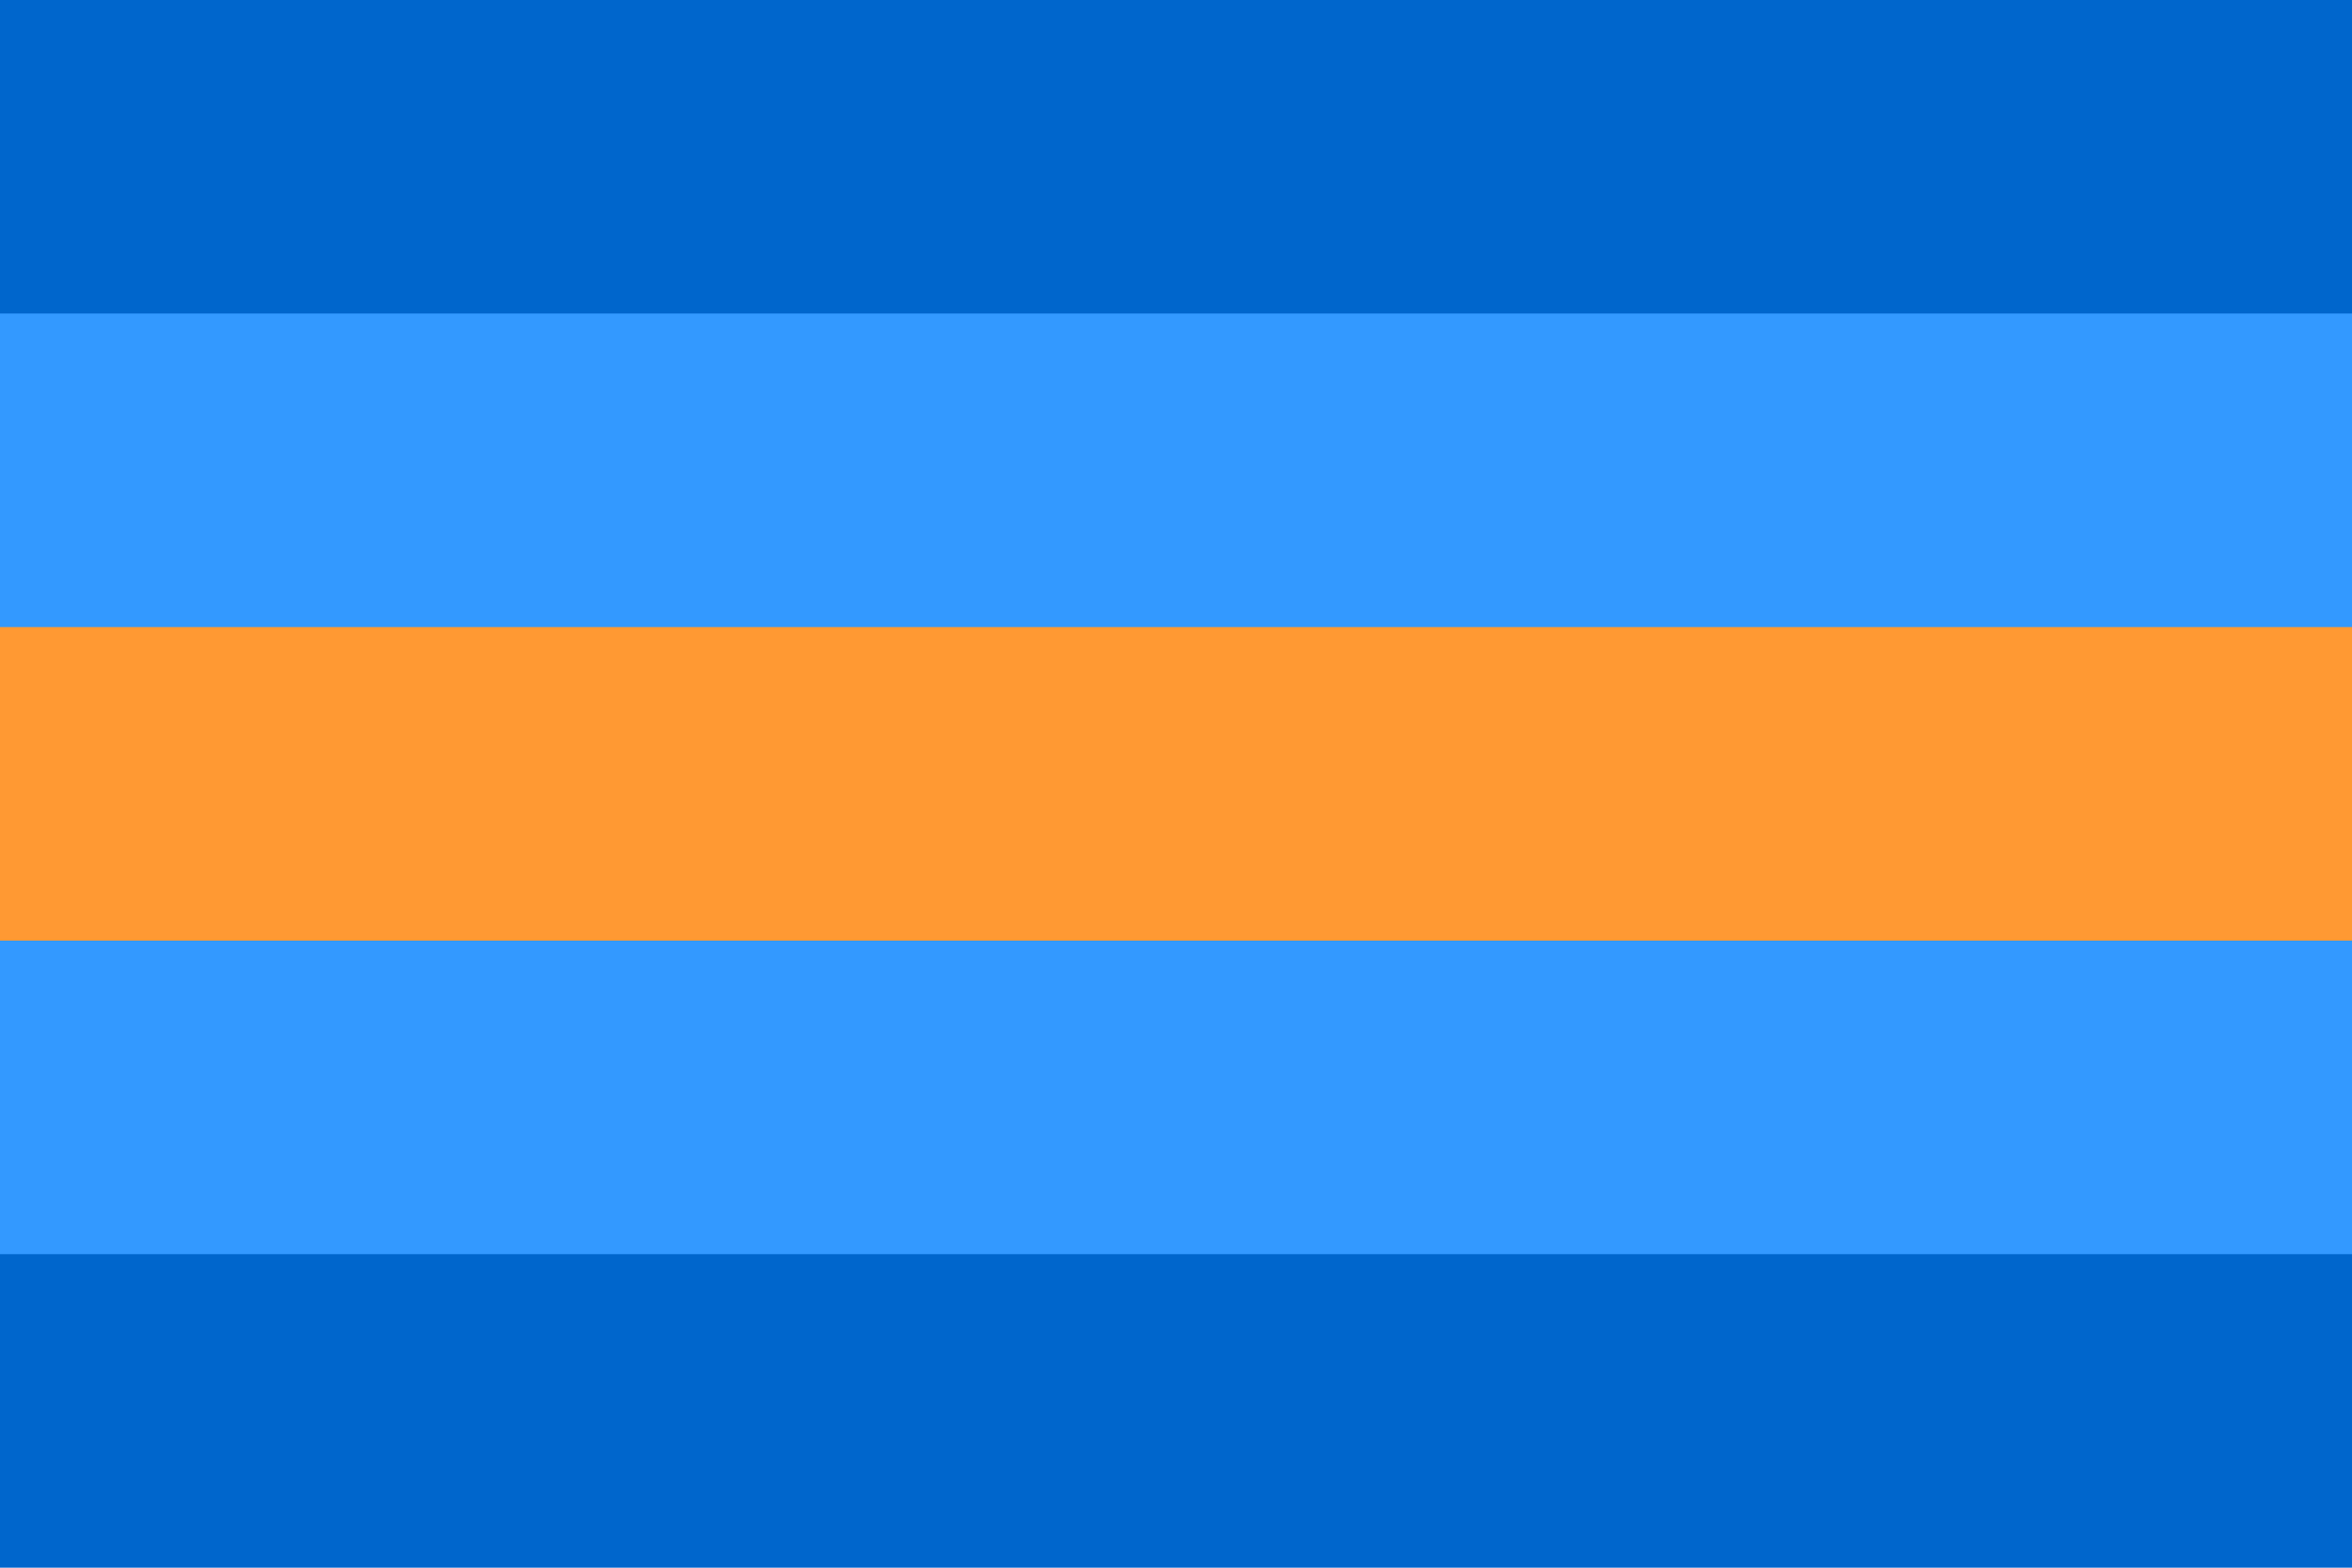
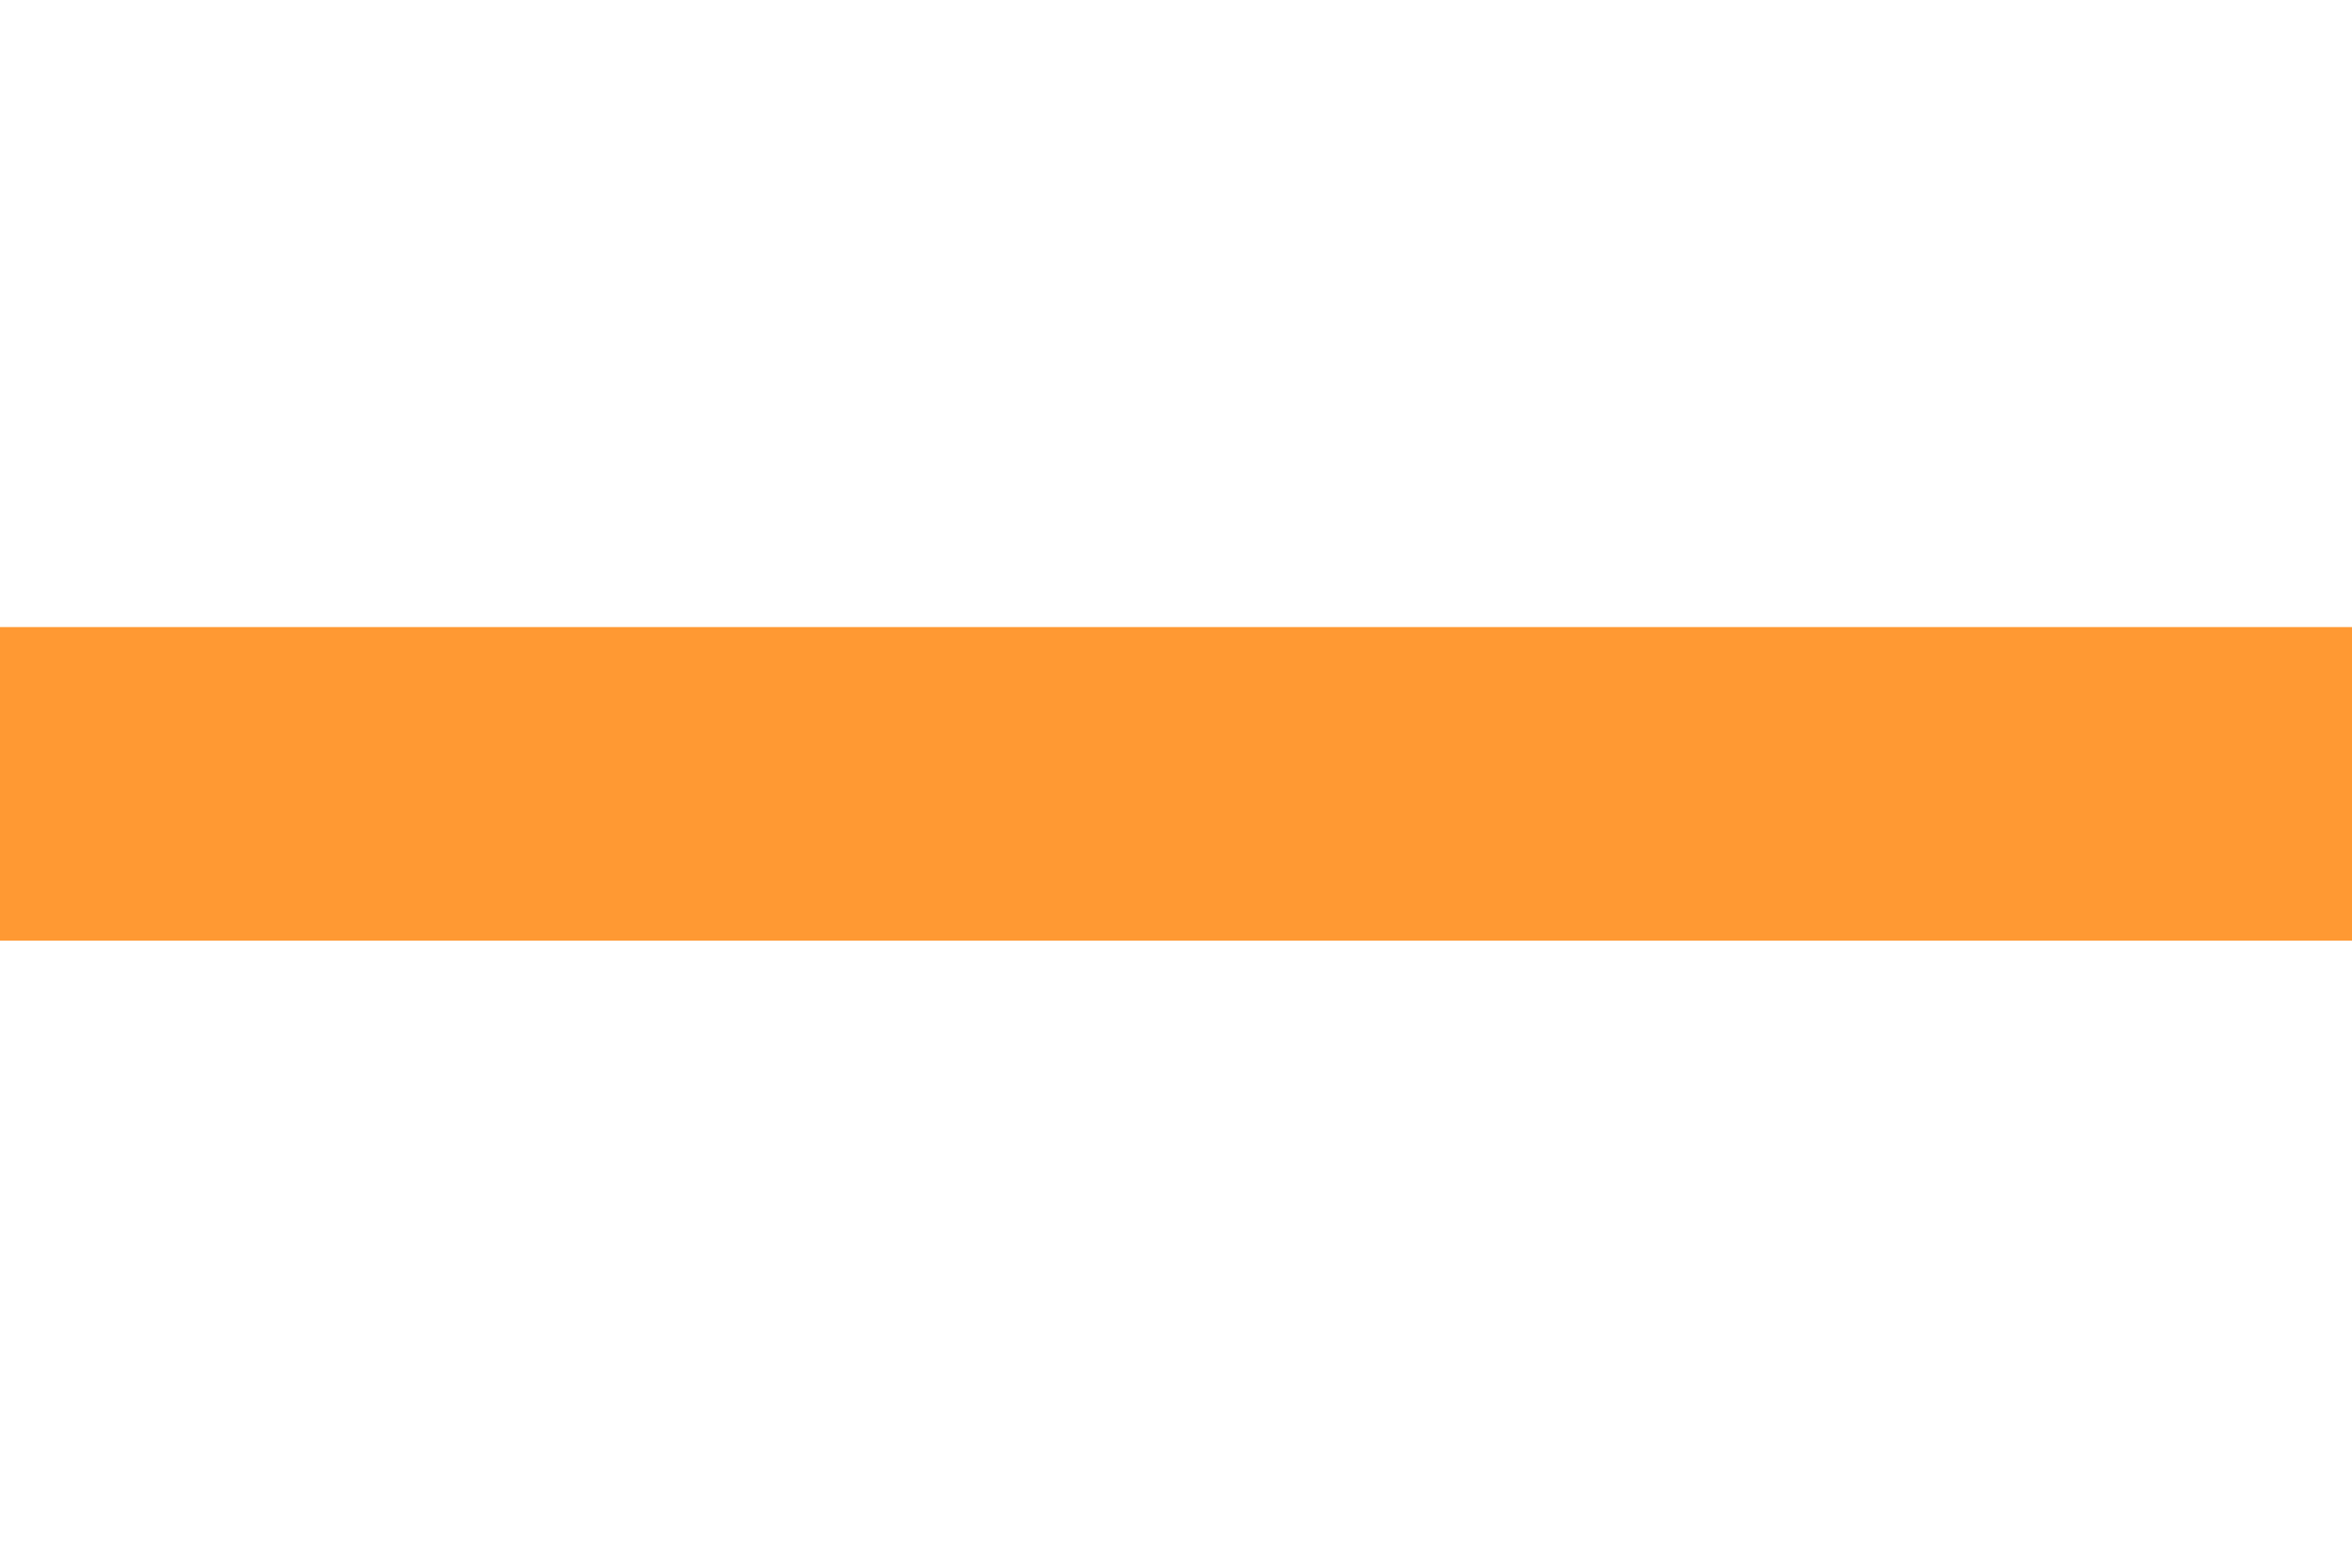
<svg xmlns="http://www.w3.org/2000/svg" width="540" height="360" viewBox="0,0 540,360">
-   <rect width="540" height="360" fill="#06c" />
-   <rect y="72" width="540" height="216" fill="#39f" />
  <rect y="144" width="540" height="72" fill="#f93" />
</svg>